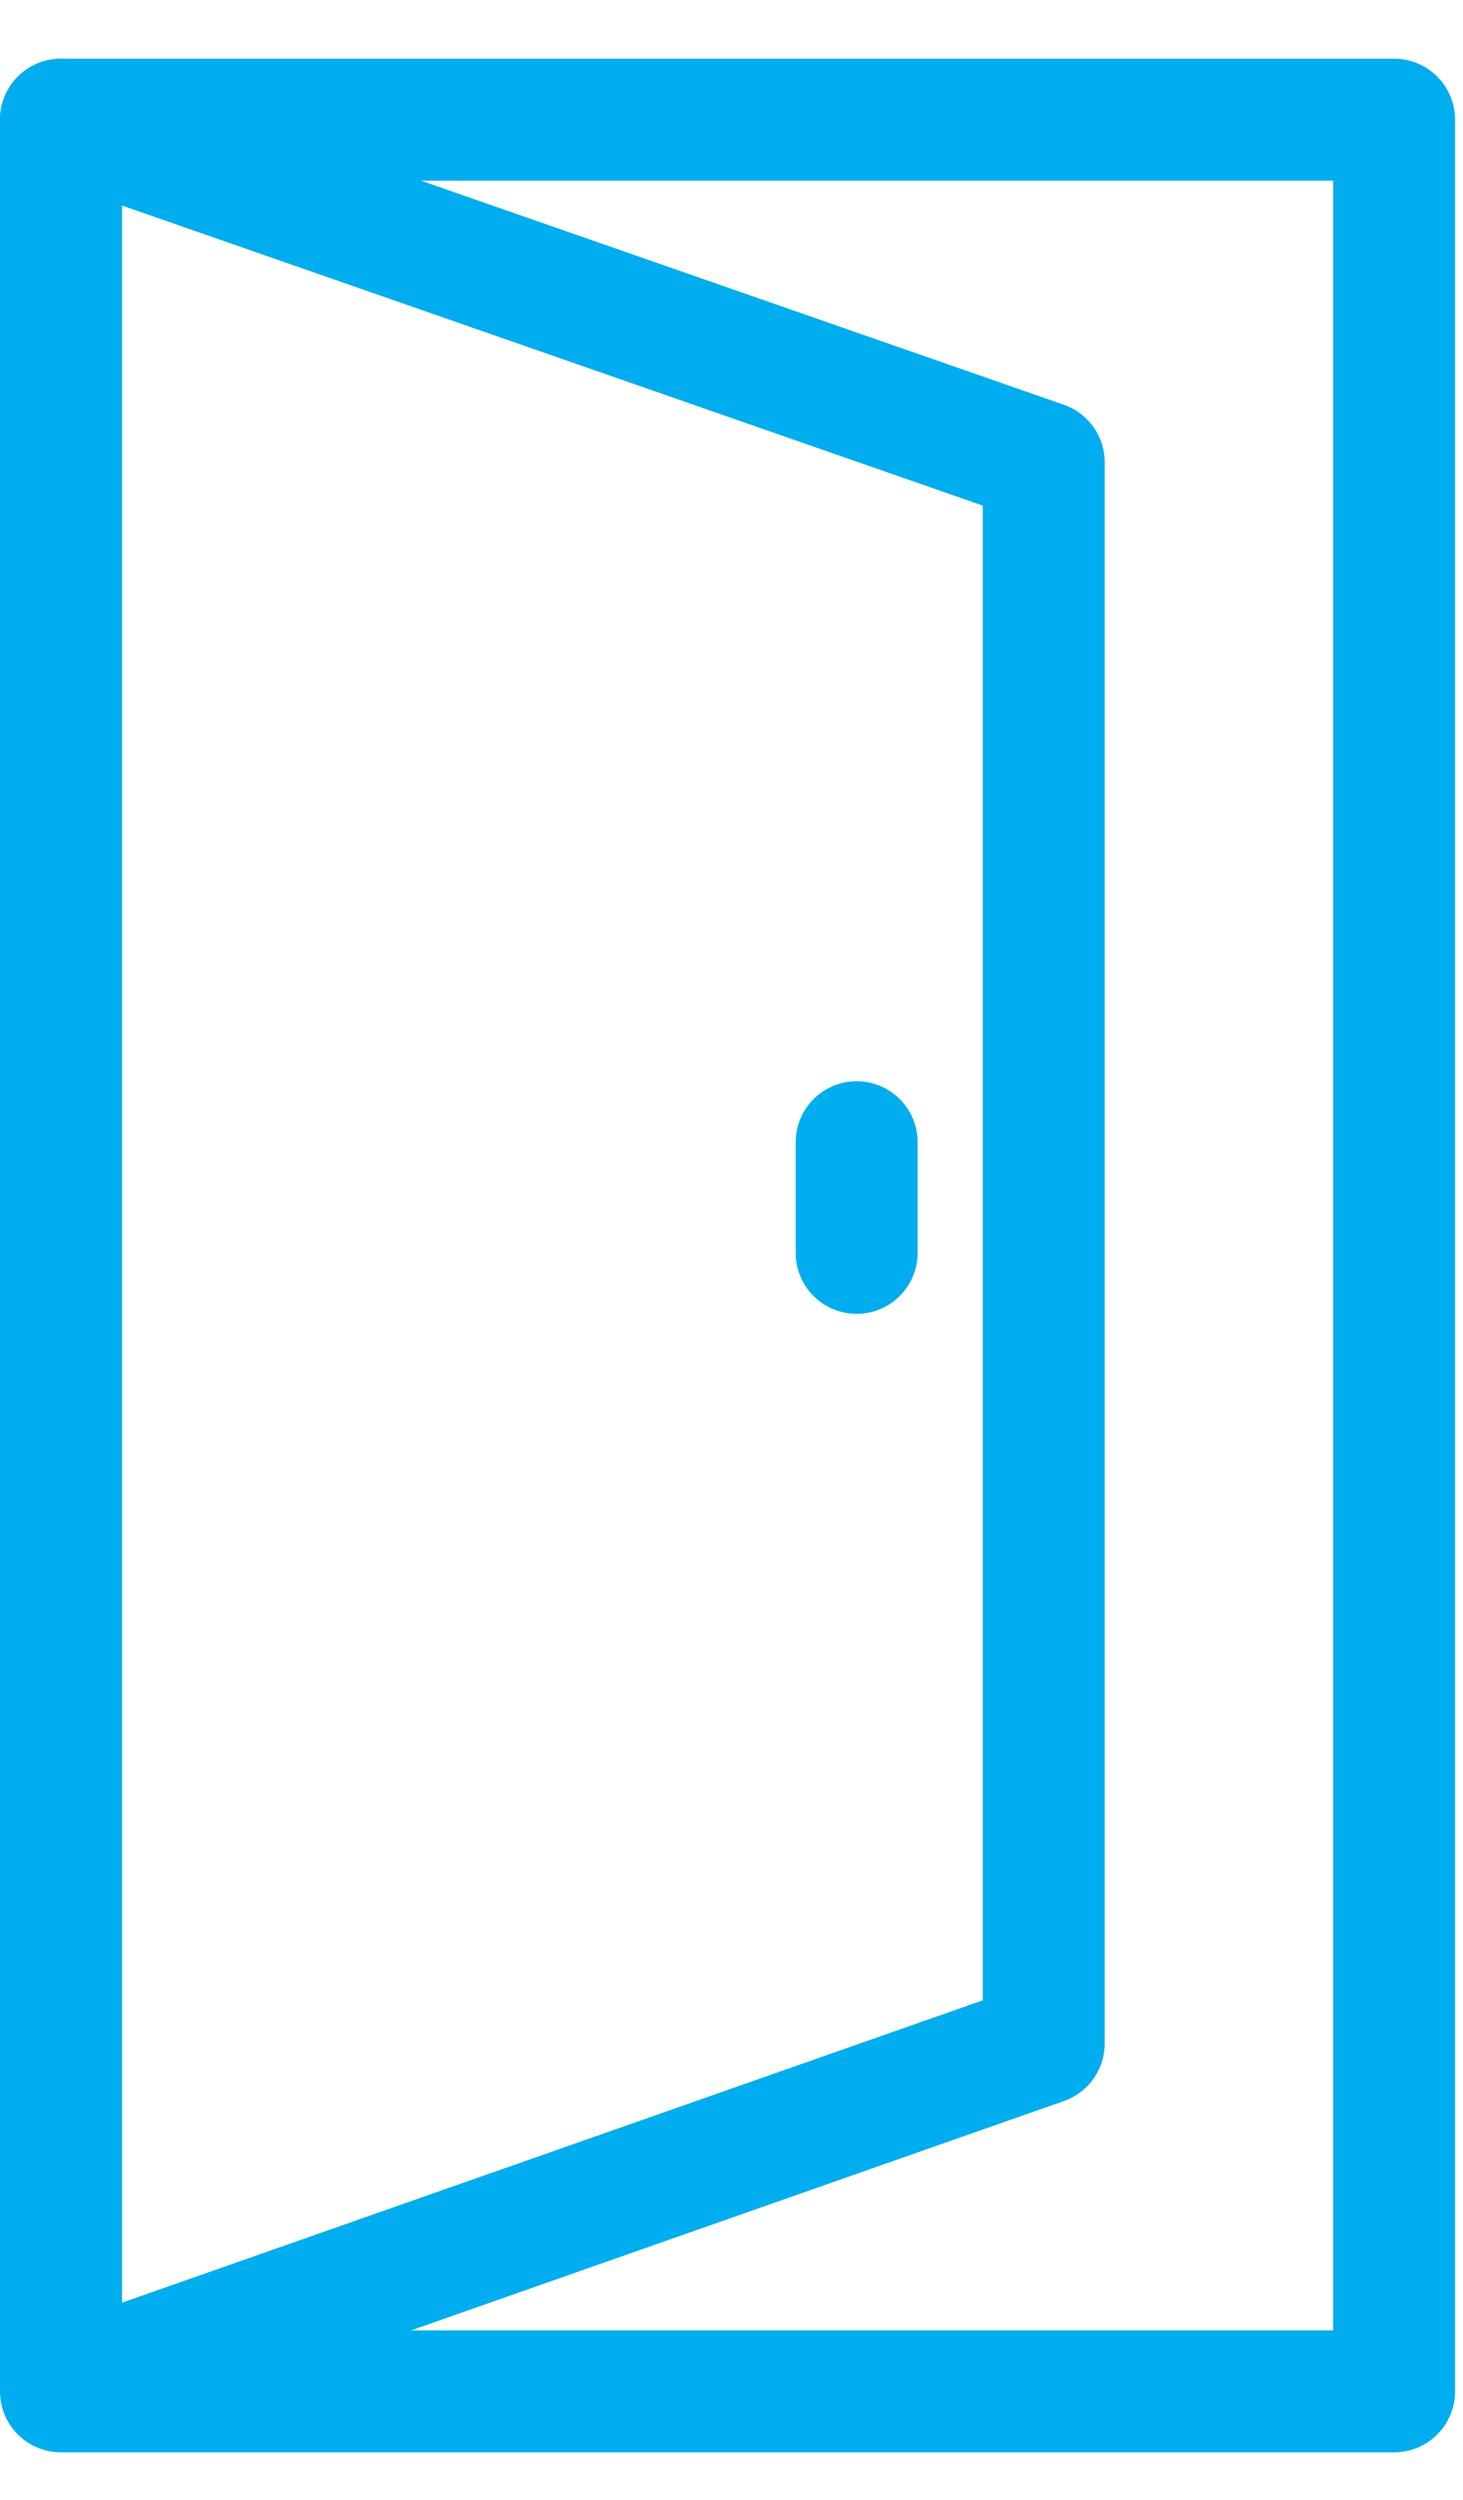
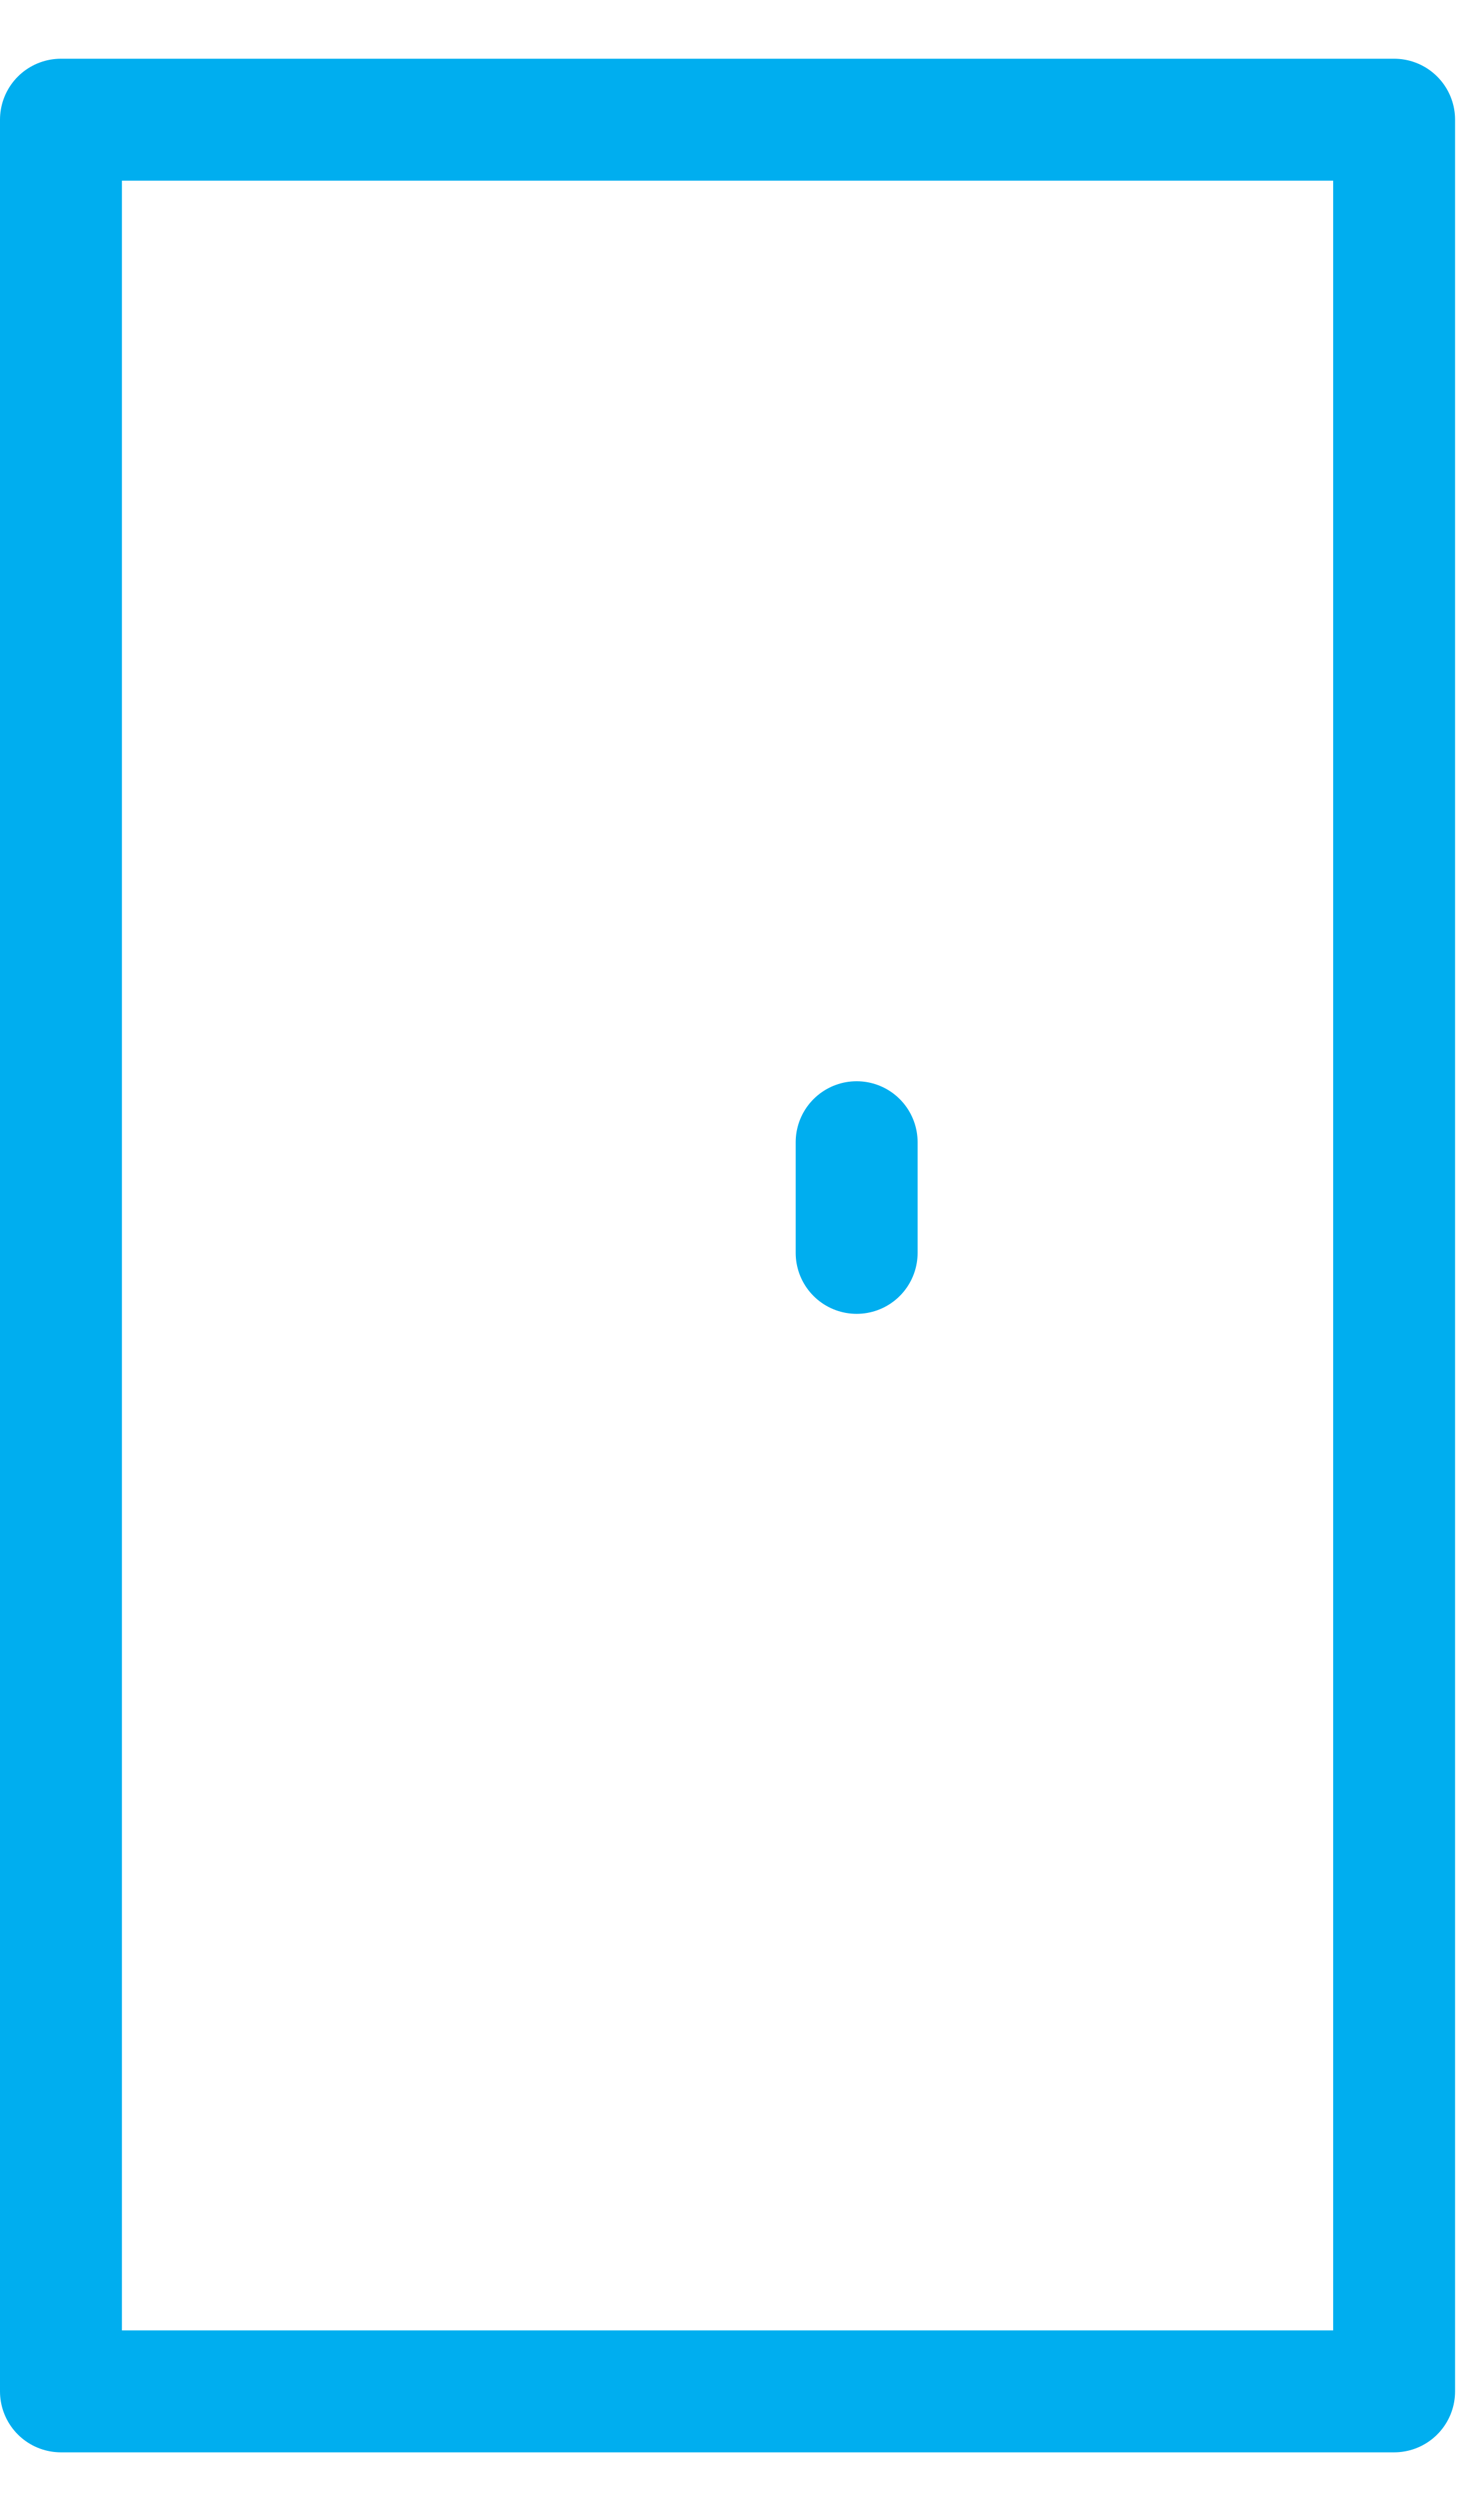
<svg xmlns="http://www.w3.org/2000/svg" width="24" height="41" viewBox="0 0 24 41" fill="none">
  <path d="M22.87 1.963H1V39.22H22.87V1.963Z" stroke="#00AEEF" stroke-width="2" stroke-miterlimit="10" stroke-linecap="round" stroke-linejoin="round" />
-   <path d="M17.122 33.515L1 39.177V1.963L17.122 7.582V33.515Z" stroke="#00AEEF" stroke-width="2" stroke-miterlimit="10" stroke-linecap="round" stroke-linejoin="round" />
  <path d="M14.053 18.733V20.548" stroke="#00AEEF" stroke-width="2" stroke-miterlimit="10" stroke-linecap="round" stroke-linejoin="round" />
</svg>